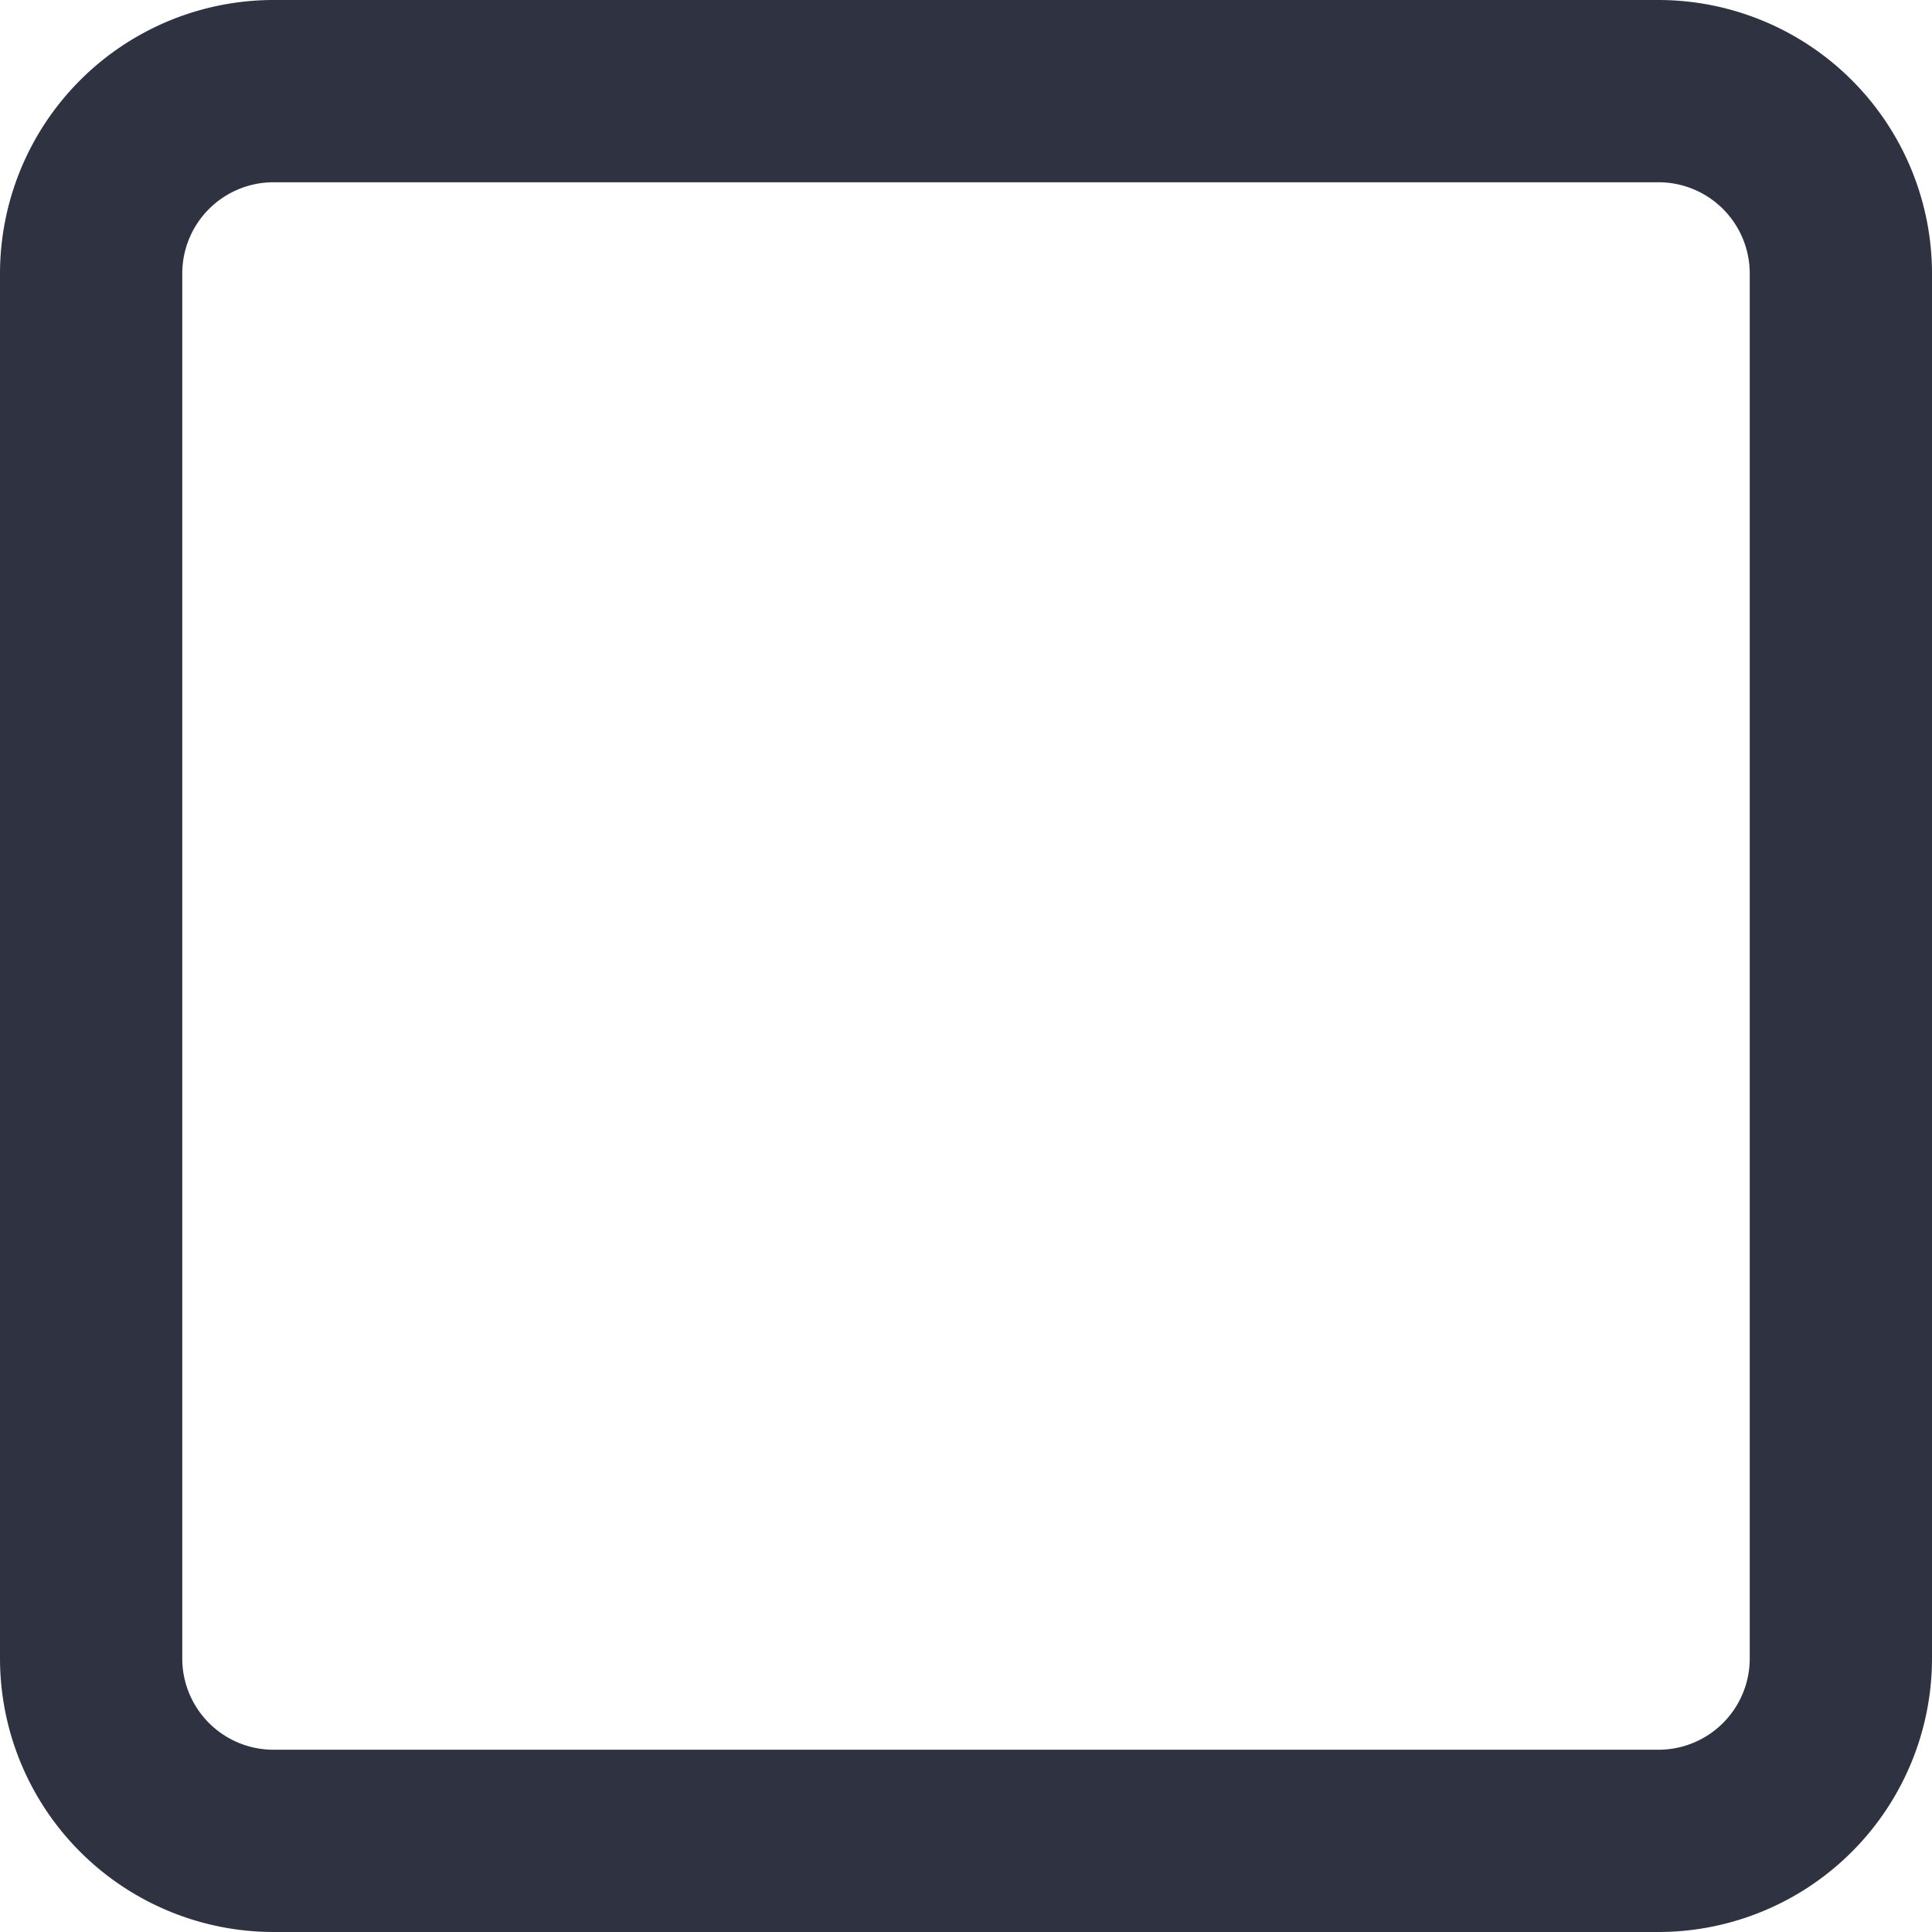
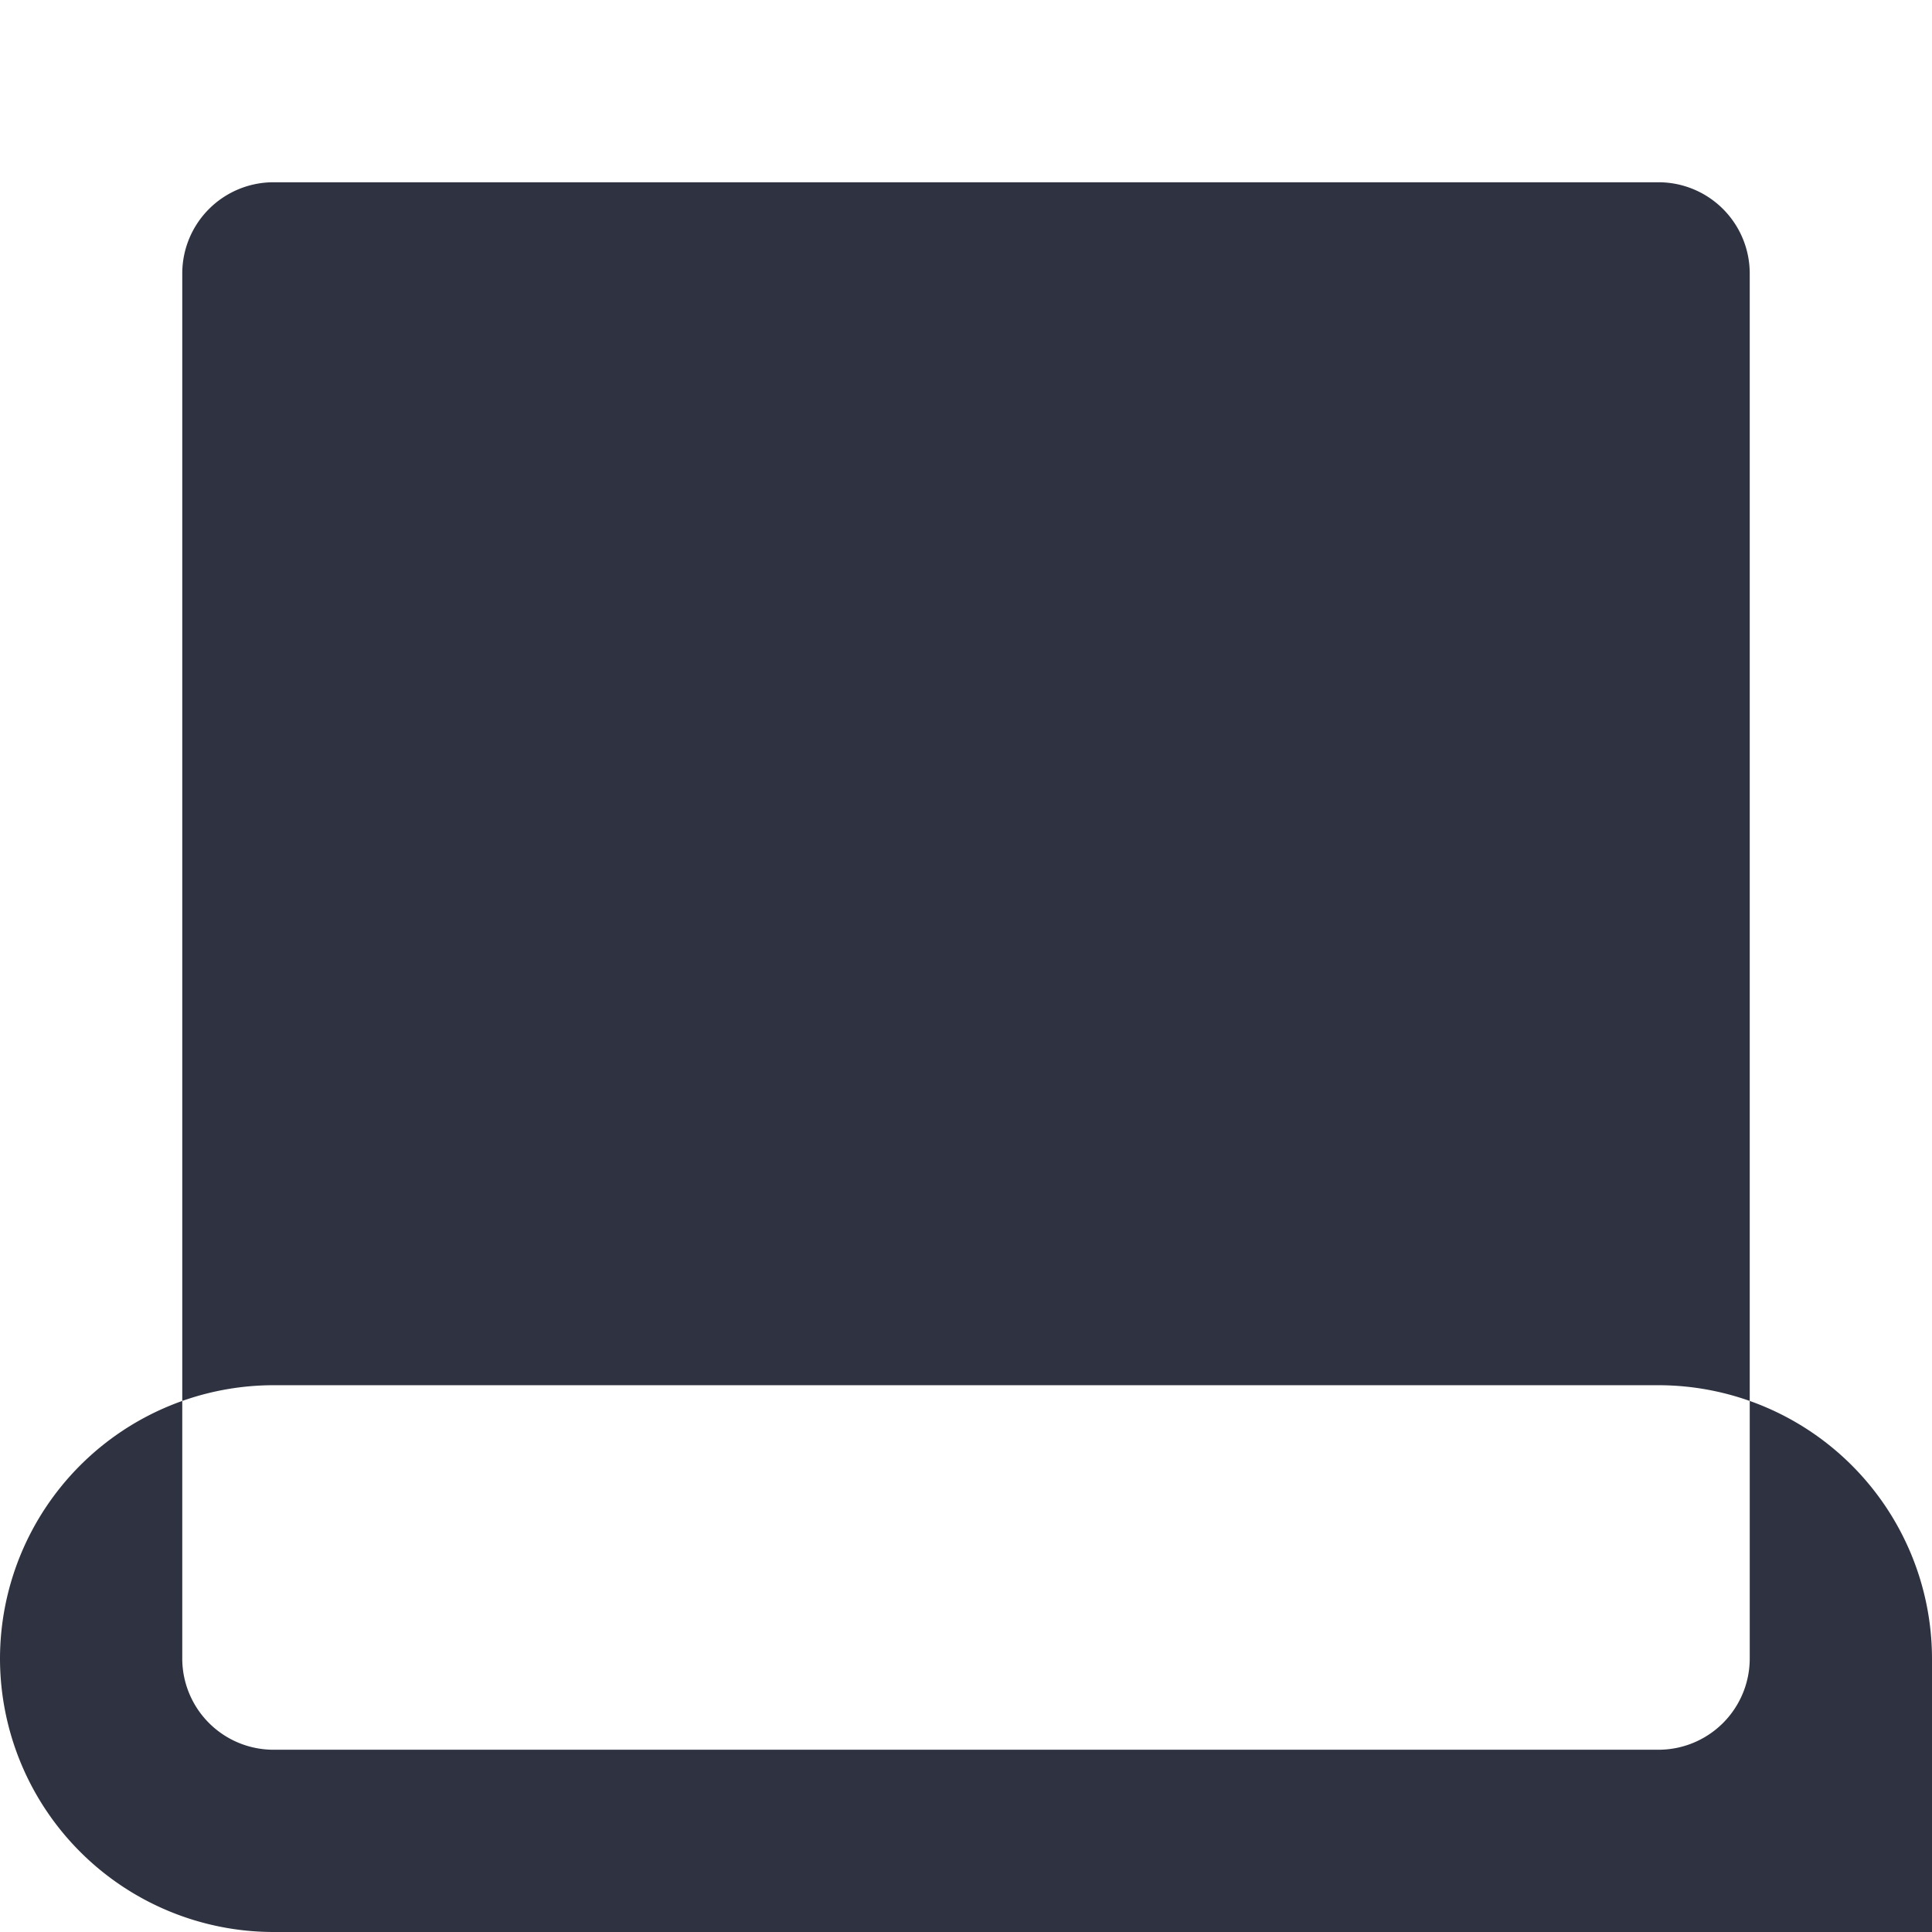
<svg xmlns="http://www.w3.org/2000/svg" width="28.472" height="28.472" viewBox="0 0 28.472 28.472">
-   <path id="Tracé_146" data-name="Tracé 146" d="M355.143,695.172H334.729a4.034,4.034,0,0,1-4.029-4.029V670.729a4.034,4.034,0,0,1,4.029-4.029h20.414a4.034,4.034,0,0,1,4.029,4.029v20.414A4.034,4.034,0,0,1,355.143,695.172Zm-20.414-25.786a1.345,1.345,0,0,0-1.343,1.343v20.414a1.345,1.345,0,0,0,1.343,1.343h20.414a1.345,1.345,0,0,0,1.343-1.343V670.729a1.345,1.345,0,0,0-1.343-1.343Z" transform="translate(-330.7 -666.7)" fill="#2f3341" />
+   <path id="Tracé_146" data-name="Tracé 146" d="M355.143,695.172H334.729a4.034,4.034,0,0,1-4.029-4.029a4.034,4.034,0,0,1,4.029-4.029h20.414a4.034,4.034,0,0,1,4.029,4.029v20.414A4.034,4.034,0,0,1,355.143,695.172Zm-20.414-25.786a1.345,1.345,0,0,0-1.343,1.343v20.414a1.345,1.345,0,0,0,1.343,1.343h20.414a1.345,1.345,0,0,0,1.343-1.343V670.729a1.345,1.345,0,0,0-1.343-1.343Z" transform="translate(-330.7 -666.7)" fill="#2f3341" />
</svg>